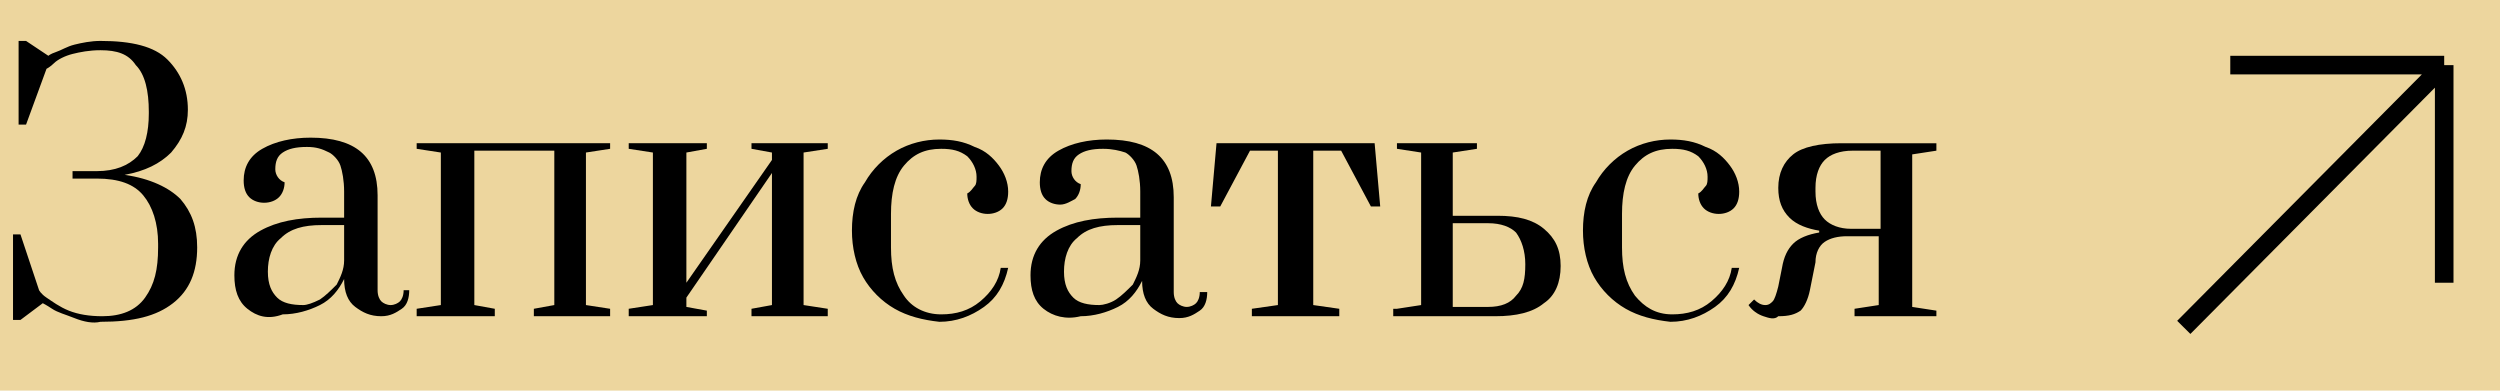
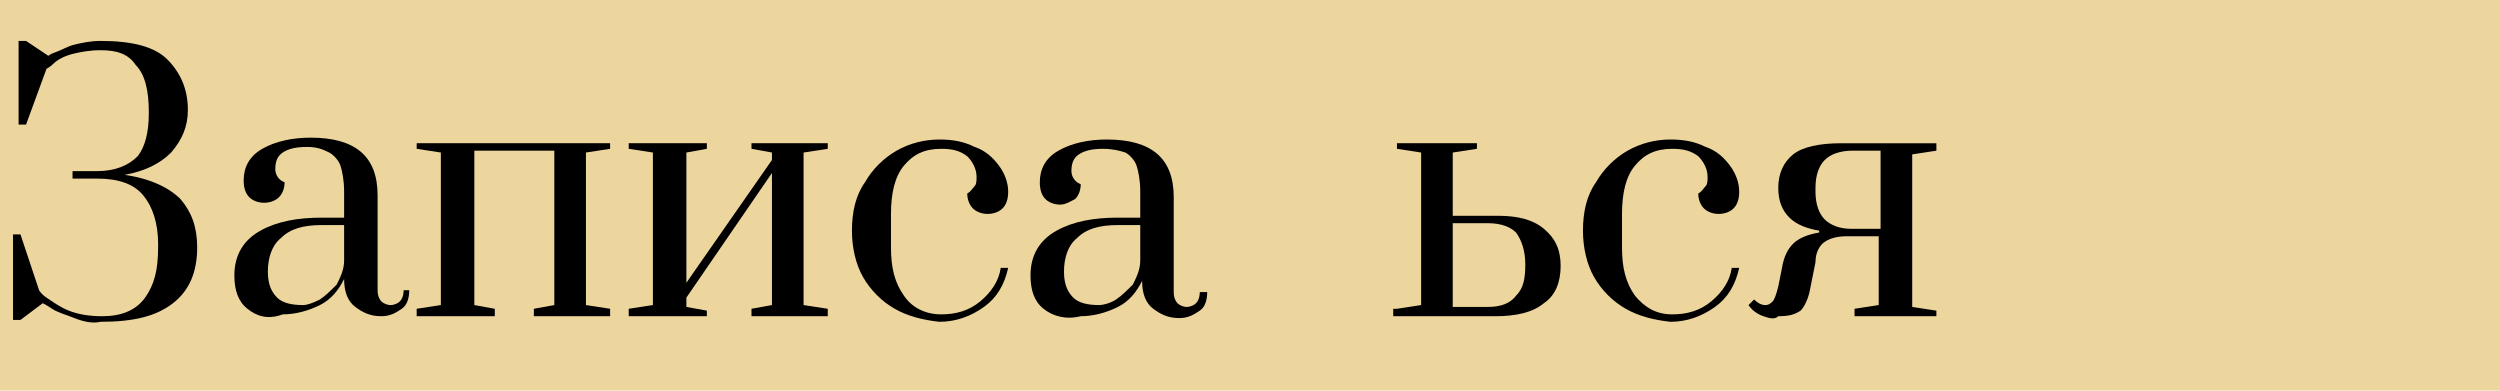
<svg xmlns="http://www.w3.org/2000/svg" version="1.1" id="Слой_1" x="0px" y="0px" viewBox="0 0 134.4 21" style="enable-background:new 0 0 134.4 21;" xml:space="preserve">
  <style type="text/css"> .st0{fill:#EDD69E;} .st1{stroke:#000000;stroke-linejoin:bevel;} </style>
  <rect class="st0" width="134.4" height="21" />
-   <path class="st1" d="M131.4,3.5l-14,14.1 M131.4,3.5v11.7 M131.4,3.5h-11.5" />
  <g>
    <path d="M4,17.1c-0.5-0.2-0.9-0.3-1.2-0.5c-0.3-0.2-0.5-0.3-0.5-0.3l-1.2,0.9H0.7v-4.6h0.4l1,3c0,0,0.1,0.2,0.4,0.4 c0.3,0.2,0.7,0.5,1.2,0.7c0.5,0.2,1.1,0.3,1.8,0.3c1,0,1.8-0.3,2.3-1s0.7-1.5,0.7-2.7v-0.2c0-1.1-0.3-2-0.8-2.6 C7.2,9.9,6.4,9.6,5.2,9.6H3.9V9.2h1.3c1,0,1.7-0.3,2.2-0.8C7.8,7.9,8,7.1,8,6.1V6c0-1.1-0.2-2-0.7-2.5C6.9,2.9,6.3,2.7,5.4,2.7 c-0.6,0-1.1,0.1-1.5,0.2C3.5,3,3.1,3.2,2.9,3.4S2.5,3.7,2.5,3.7l-1.1,3H1V2.2h0.4l1.2,0.8c0,0,0.1-0.1,0.4-0.2s0.6-0.3,1-0.4 c0.4-0.1,0.9-0.2,1.4-0.2c1.7,0,2.9,0.3,3.6,1c0.7,0.7,1.1,1.6,1.1,2.7c0,0.9-0.3,1.6-0.9,2.3c-0.6,0.6-1.4,1-2.5,1.2 c1.4,0.2,2.4,0.7,3,1.3c0.6,0.7,0.9,1.5,0.9,2.6c0,1.3-0.4,2.3-1.3,3c-0.9,0.7-2.1,1-3.9,1C5,17.4,4.5,17.3,4,17.1z" />
    <path d="M13.3,16.6c-0.5-0.4-0.7-1-0.7-1.8c0-1.1,0.5-1.9,1.4-2.4c0.9-0.5,2-0.7,3.3-0.7h1.2v-1.4c0-0.6-0.1-1.1-0.2-1.4 c-0.1-0.3-0.4-0.6-0.6-0.7C17.3,8,17,7.9,16.5,7.9c-0.6,0-1,0.1-1.3,0.3c-0.3,0.2-0.4,0.5-0.4,0.9c0,0.3,0.2,0.6,0.5,0.7 c0,0.3-0.1,0.6-0.3,0.8c-0.2,0.2-0.5,0.3-0.8,0.3c-0.3,0-0.6-0.1-0.8-0.3c-0.2-0.2-0.3-0.5-0.3-0.9c0-0.7,0.3-1.3,1-1.7 s1.6-0.6,2.6-0.6c2.4,0,3.6,1,3.6,3.1v5.1c0,0.3,0.1,0.5,0.2,0.6c0.1,0.1,0.3,0.2,0.5,0.2c0.2,0,0.4-0.1,0.5-0.2 c0.1-0.1,0.2-0.3,0.2-0.6H22c0,0.4-0.1,0.8-0.4,1c-0.3,0.2-0.6,0.4-1.1,0.4c-0.6,0-1-0.2-1.4-0.5c-0.4-0.3-0.6-0.8-0.6-1.5 c-0.3,0.6-0.7,1.1-1.3,1.4c-0.6,0.3-1.3,0.5-2,0.5C14.4,17.2,13.8,17,13.3,16.6z M17.2,16.1c0.3-0.2,0.6-0.5,0.9-0.8 c0.2-0.4,0.4-0.8,0.4-1.3v-1.9h-1.2c-1,0-1.7,0.2-2.2,0.7c-0.5,0.4-0.7,1.1-0.7,1.8c0,0.7,0.2,1.1,0.5,1.4c0.3,0.3,0.8,0.4,1.4,0.4 C16.5,16.4,16.8,16.3,17.2,16.1z" />
    <path d="M22.4,17v-0.4l1.3-0.2V8.2L22.4,8V7.7h10.4V8l-1.3,0.2v8.2l1.3,0.2V17h-4.1v-0.4l1.1-0.2V8.1h-4.3v8.3l1.1,0.2V17H22.4z" />
    <path d="M33.8,17v-0.4l1.3-0.2V8.2L33.8,8V7.7H38V8l-1.1,0.2v7l4.6-6.6V8.2L40.4,8V7.7h4.1V8l-1.3,0.2v8.2l1.3,0.2V17h-4.1v-0.4 l1.1-0.2V9.3L36.9,16v0.5l1.1,0.2V17H33.8z" />
    <path d="M48.1,16.6c-0.7-0.4-1.3-1-1.7-1.7s-0.6-1.6-0.6-2.5c0-1,0.2-1.9,0.7-2.6c0.4-0.7,1-1.3,1.7-1.7s1.5-0.6,2.3-0.6 c0.7,0,1.3,0.1,1.9,0.4c0.6,0.2,1,0.6,1.3,1s0.5,0.9,0.5,1.4c0,0.4-0.1,0.7-0.3,0.9s-0.5,0.3-0.8,0.3c-0.3,0-0.6-0.1-0.8-0.3 c-0.2-0.2-0.3-0.5-0.3-0.8c0.2-0.1,0.3-0.3,0.4-0.4c0.1-0.1,0.1-0.3,0.1-0.5c0-0.4-0.2-0.8-0.5-1.1c-0.4-0.3-0.8-0.4-1.4-0.4 c-0.9,0-1.5,0.3-2,0.9c-0.5,0.6-0.7,1.5-0.7,2.6v1.8c0,1.1,0.2,1.9,0.7,2.6c0.4,0.6,1.1,1,2,1c0.8,0,1.5-0.2,2.1-0.7s1-1.1,1.1-1.8 h0.4c-0.2,0.9-0.6,1.6-1.3,2.1c-0.7,0.5-1.5,0.8-2.4,0.8C49.6,17.2,48.8,17,48.1,16.6z" />
    <path d="M56.1,16.6c-0.5-0.4-0.7-1-0.7-1.8c0-1.1,0.5-1.9,1.4-2.4c0.9-0.5,2-0.7,3.3-0.7h1.2v-1.4c0-0.6-0.1-1.1-0.2-1.4 c-0.1-0.3-0.4-0.6-0.6-0.7c-0.3-0.1-0.7-0.2-1.2-0.2c-0.6,0-1,0.1-1.3,0.3c-0.3,0.2-0.4,0.5-0.4,0.9c0,0.3,0.2,0.6,0.5,0.7 c0,0.3-0.1,0.6-0.3,0.8C57.6,10.8,57.3,11,57,11c-0.3,0-0.6-0.1-0.8-0.3c-0.2-0.2-0.3-0.5-0.3-0.9c0-0.7,0.3-1.3,1-1.7 s1.6-0.6,2.6-0.6c2.4,0,3.6,1,3.6,3.1v5.1c0,0.3,0.1,0.5,0.2,0.6c0.1,0.1,0.3,0.2,0.5,0.2c0.2,0,0.4-0.1,0.5-0.2 c0.1-0.1,0.2-0.3,0.2-0.6h0.4c0,0.4-0.1,0.8-0.4,1c-0.3,0.2-0.6,0.4-1.1,0.4c-0.6,0-1-0.2-1.4-0.5c-0.4-0.3-0.6-0.8-0.6-1.5 c-0.3,0.6-0.7,1.1-1.3,1.4c-0.6,0.3-1.3,0.5-2,0.5C57.3,17.2,56.6,17,56.1,16.6z M60,16.1c0.3-0.2,0.6-0.5,0.9-0.8 c0.2-0.4,0.4-0.8,0.4-1.3v-1.9h-1.2c-1,0-1.7,0.2-2.2,0.7c-0.5,0.4-0.7,1.1-0.7,1.8c0,0.7,0.2,1.1,0.5,1.4c0.3,0.3,0.8,0.4,1.4,0.4 C59.3,16.4,59.7,16.3,60,16.1z" />
-     <path d="M67.3,17v-0.4l1.4-0.2V8.1h-1.5l-1.6,3h-0.5l0.3-3.4h8.5l0.3,3.4h-0.5l-1.6-3h-1.5v8.3l1.4,0.2V17H67.3z" />
    <path d="M75.1,16.6l1.3-0.2V8.2L75.1,8V7.7h4.3V8l-1.3,0.2v3.4h2.4c1.1,0,1.9,0.2,2.5,0.7s0.9,1.1,0.9,2c0,0.9-0.3,1.6-0.9,2 c-0.6,0.5-1.5,0.7-2.6,0.7h-5.5V16.6z M80,16.5c0.7,0,1.2-0.2,1.5-0.6c0.4-0.4,0.5-0.9,0.5-1.7v0c0-0.7-0.2-1.3-0.5-1.7 C81.2,12.2,80.7,12,80,12h-1.9v4.5H80z" />
    <path d="M87.4,16.6c-0.7-0.4-1.3-1-1.7-1.7c-0.4-0.7-0.6-1.6-0.6-2.5c0-1,0.2-1.9,0.7-2.6c0.4-0.7,1-1.3,1.7-1.7 c0.7-0.4,1.5-0.6,2.3-0.6c0.7,0,1.3,0.1,1.9,0.4c0.6,0.2,1,0.6,1.3,1c0.3,0.4,0.5,0.9,0.5,1.4c0,0.4-0.1,0.7-0.3,0.9 s-0.5,0.3-0.8,0.3c-0.3,0-0.6-0.1-0.8-0.3c-0.2-0.2-0.3-0.5-0.3-0.8c0.2-0.1,0.3-0.3,0.4-0.4c0.1-0.1,0.1-0.3,0.1-0.5 c0-0.4-0.2-0.8-0.5-1.1c-0.4-0.3-0.8-0.4-1.4-0.4c-0.9,0-1.5,0.3-2,0.9c-0.5,0.6-0.7,1.5-0.7,2.6v1.8c0,1.1,0.2,1.9,0.7,2.6 c0.5,0.6,1.1,1,2,1c0.8,0,1.5-0.2,2.1-0.7c0.6-0.5,1-1.1,1.1-1.8h0.4c-0.2,0.9-0.6,1.6-1.3,2.1c-0.7,0.5-1.5,0.8-2.4,0.8 C88.9,17.2,88.1,17,87.4,16.6z" />
    <path d="M94.8,17c-0.3-0.1-0.6-0.3-0.8-0.6l0.3-0.3c0.2,0.2,0.4,0.3,0.6,0.3c0.2,0,0.3-0.1,0.4-0.2c0.1-0.1,0.2-0.4,0.3-0.8l0.2-1 c0.1-0.6,0.3-1,0.6-1.3s0.8-0.5,1.4-0.6v-0.1c-0.6-0.1-1.2-0.3-1.6-0.7c-0.4-0.4-0.6-0.9-0.6-1.6c0-0.8,0.3-1.4,0.8-1.8 s1.4-0.6,2.6-0.6h5.1v0.4l-1.3,0.2v8.2l1.3,0.2V17h-4.4v-0.4l1.3-0.2v-3.7h-1.7c-0.5,0-0.9,0.1-1.2,0.3c-0.3,0.2-0.5,0.6-0.5,1.1 l-0.3,1.5c-0.1,0.5-0.3,0.9-0.5,1.1c-0.3,0.2-0.6,0.3-1.2,0.3C95.4,17.2,95.1,17.1,94.8,17z M101.1,12.3V8.1h-1.5 c-0.7,0-1.2,0.2-1.5,0.5c-0.3,0.3-0.5,0.8-0.5,1.5v0.2c0,0.7,0.2,1.2,0.5,1.5c0.3,0.3,0.8,0.5,1.4,0.5H101.1z" />
  </g>
</svg>